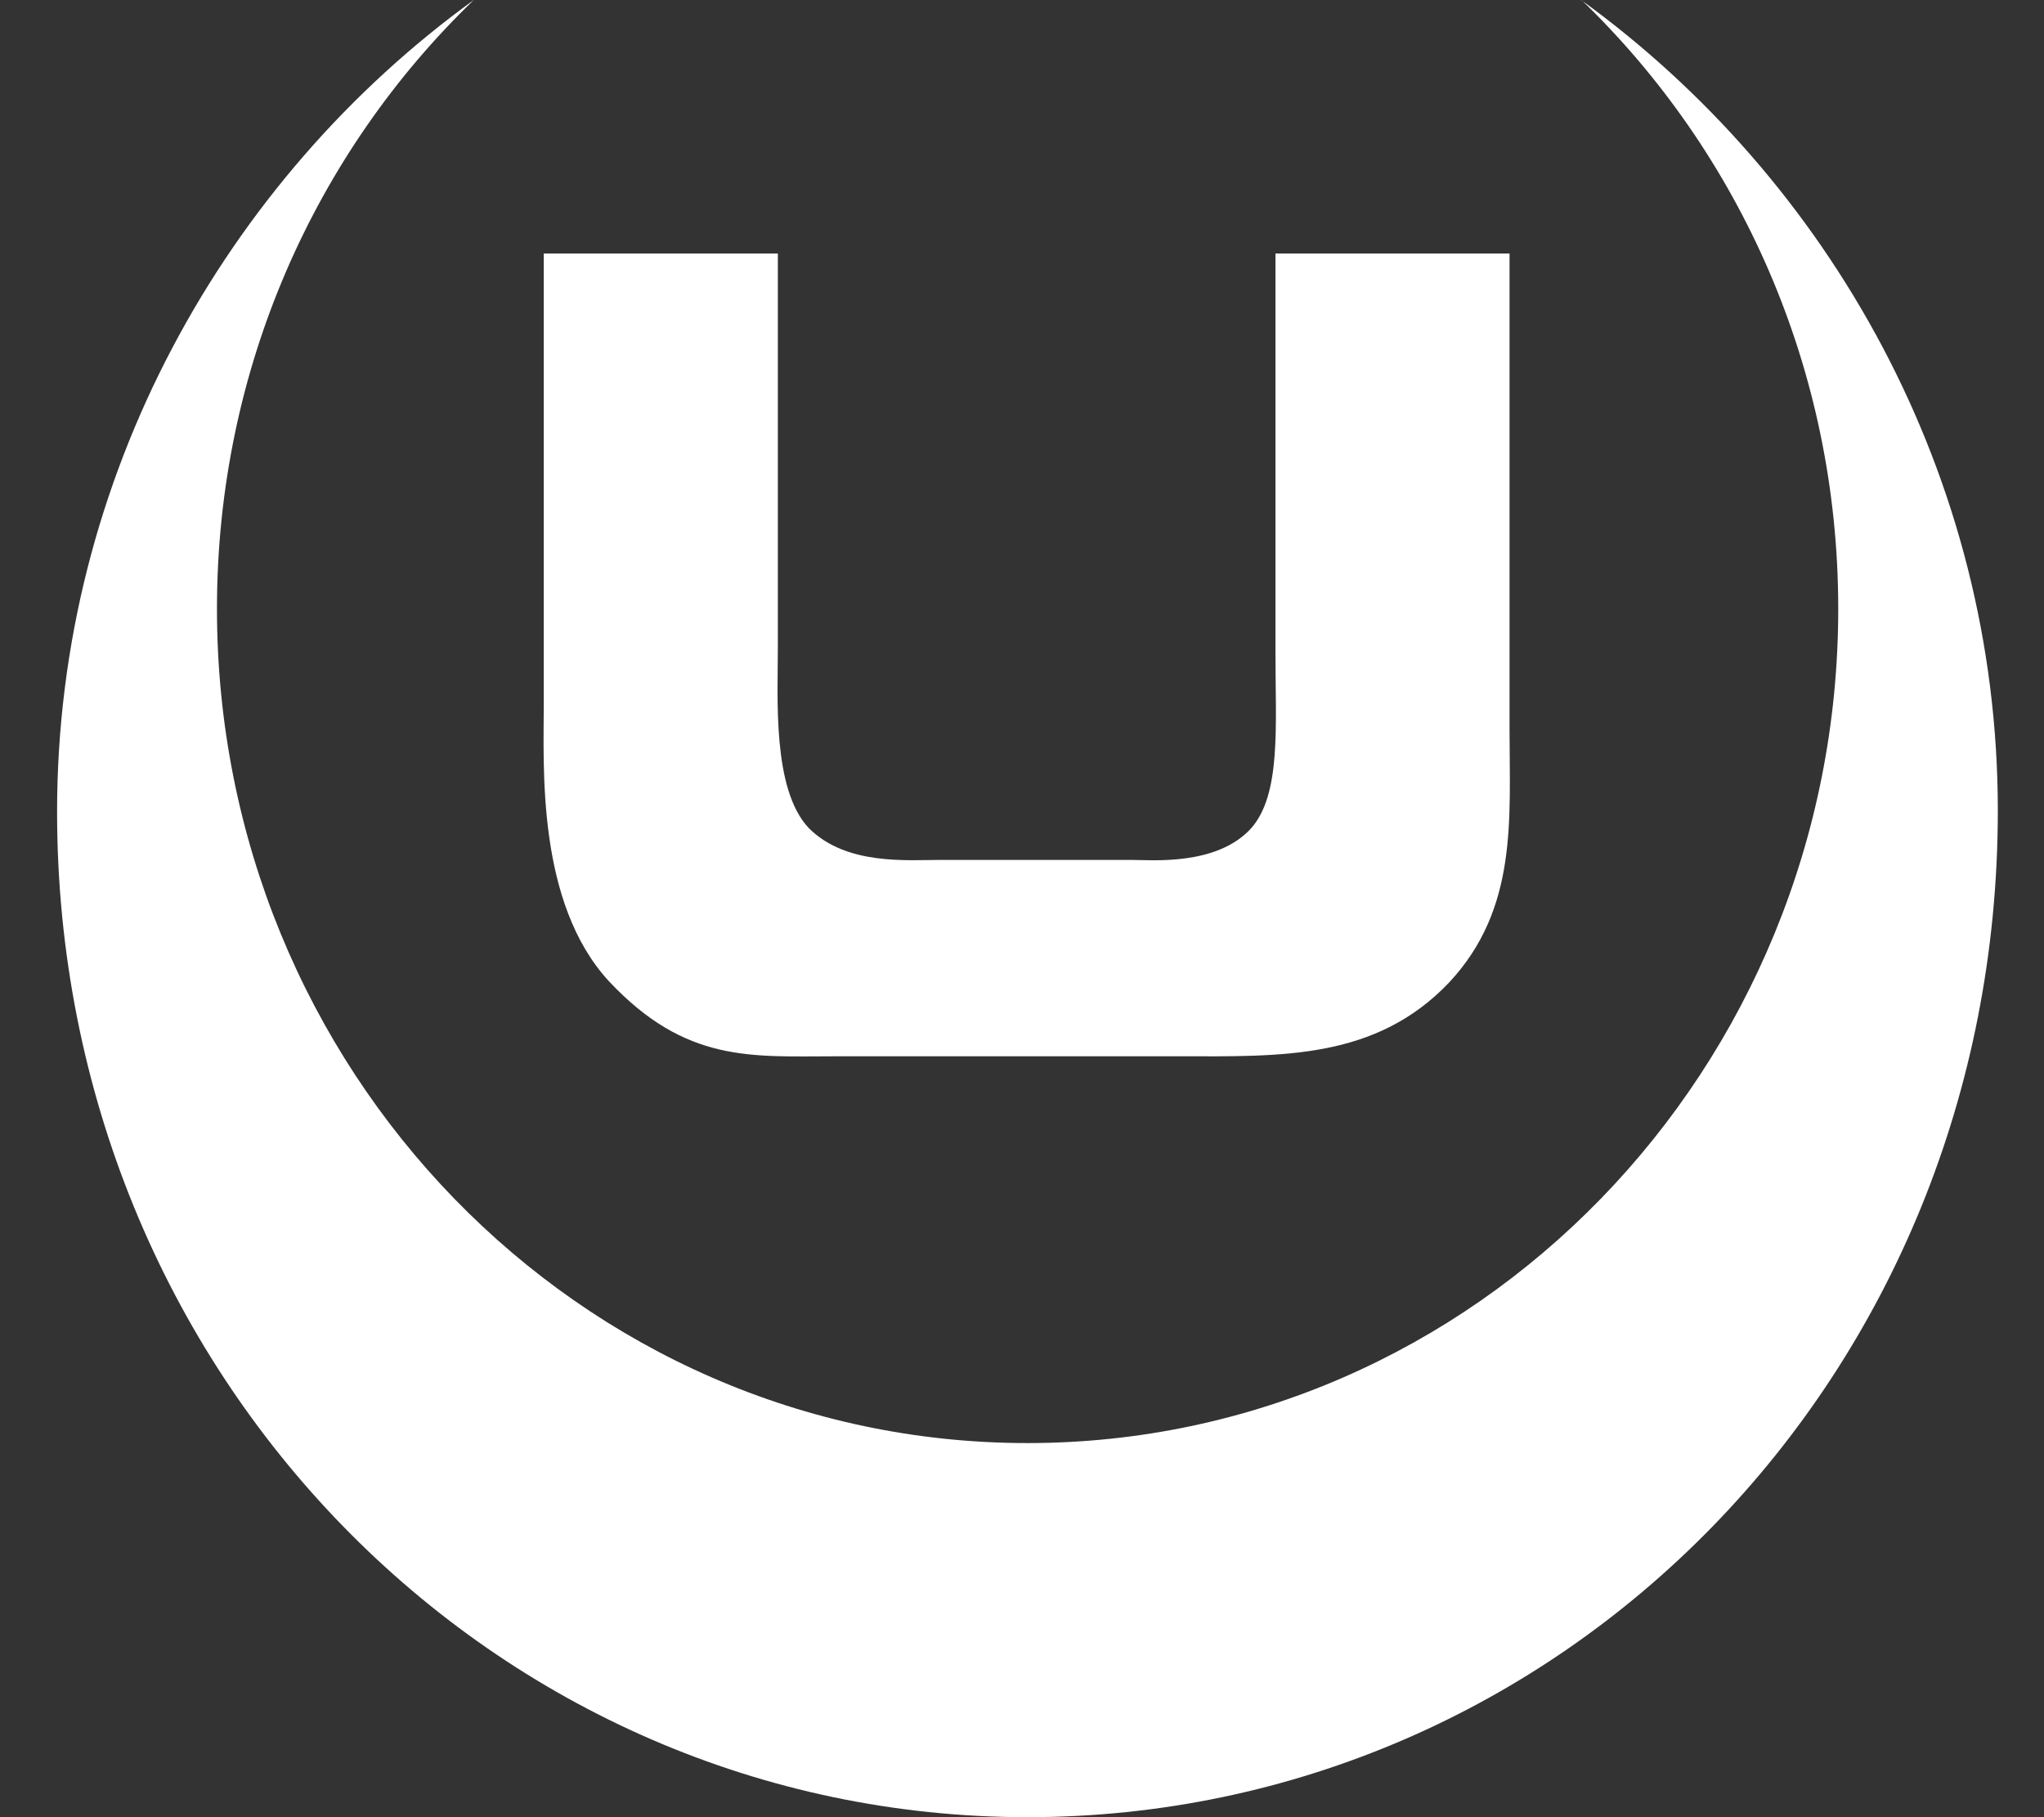
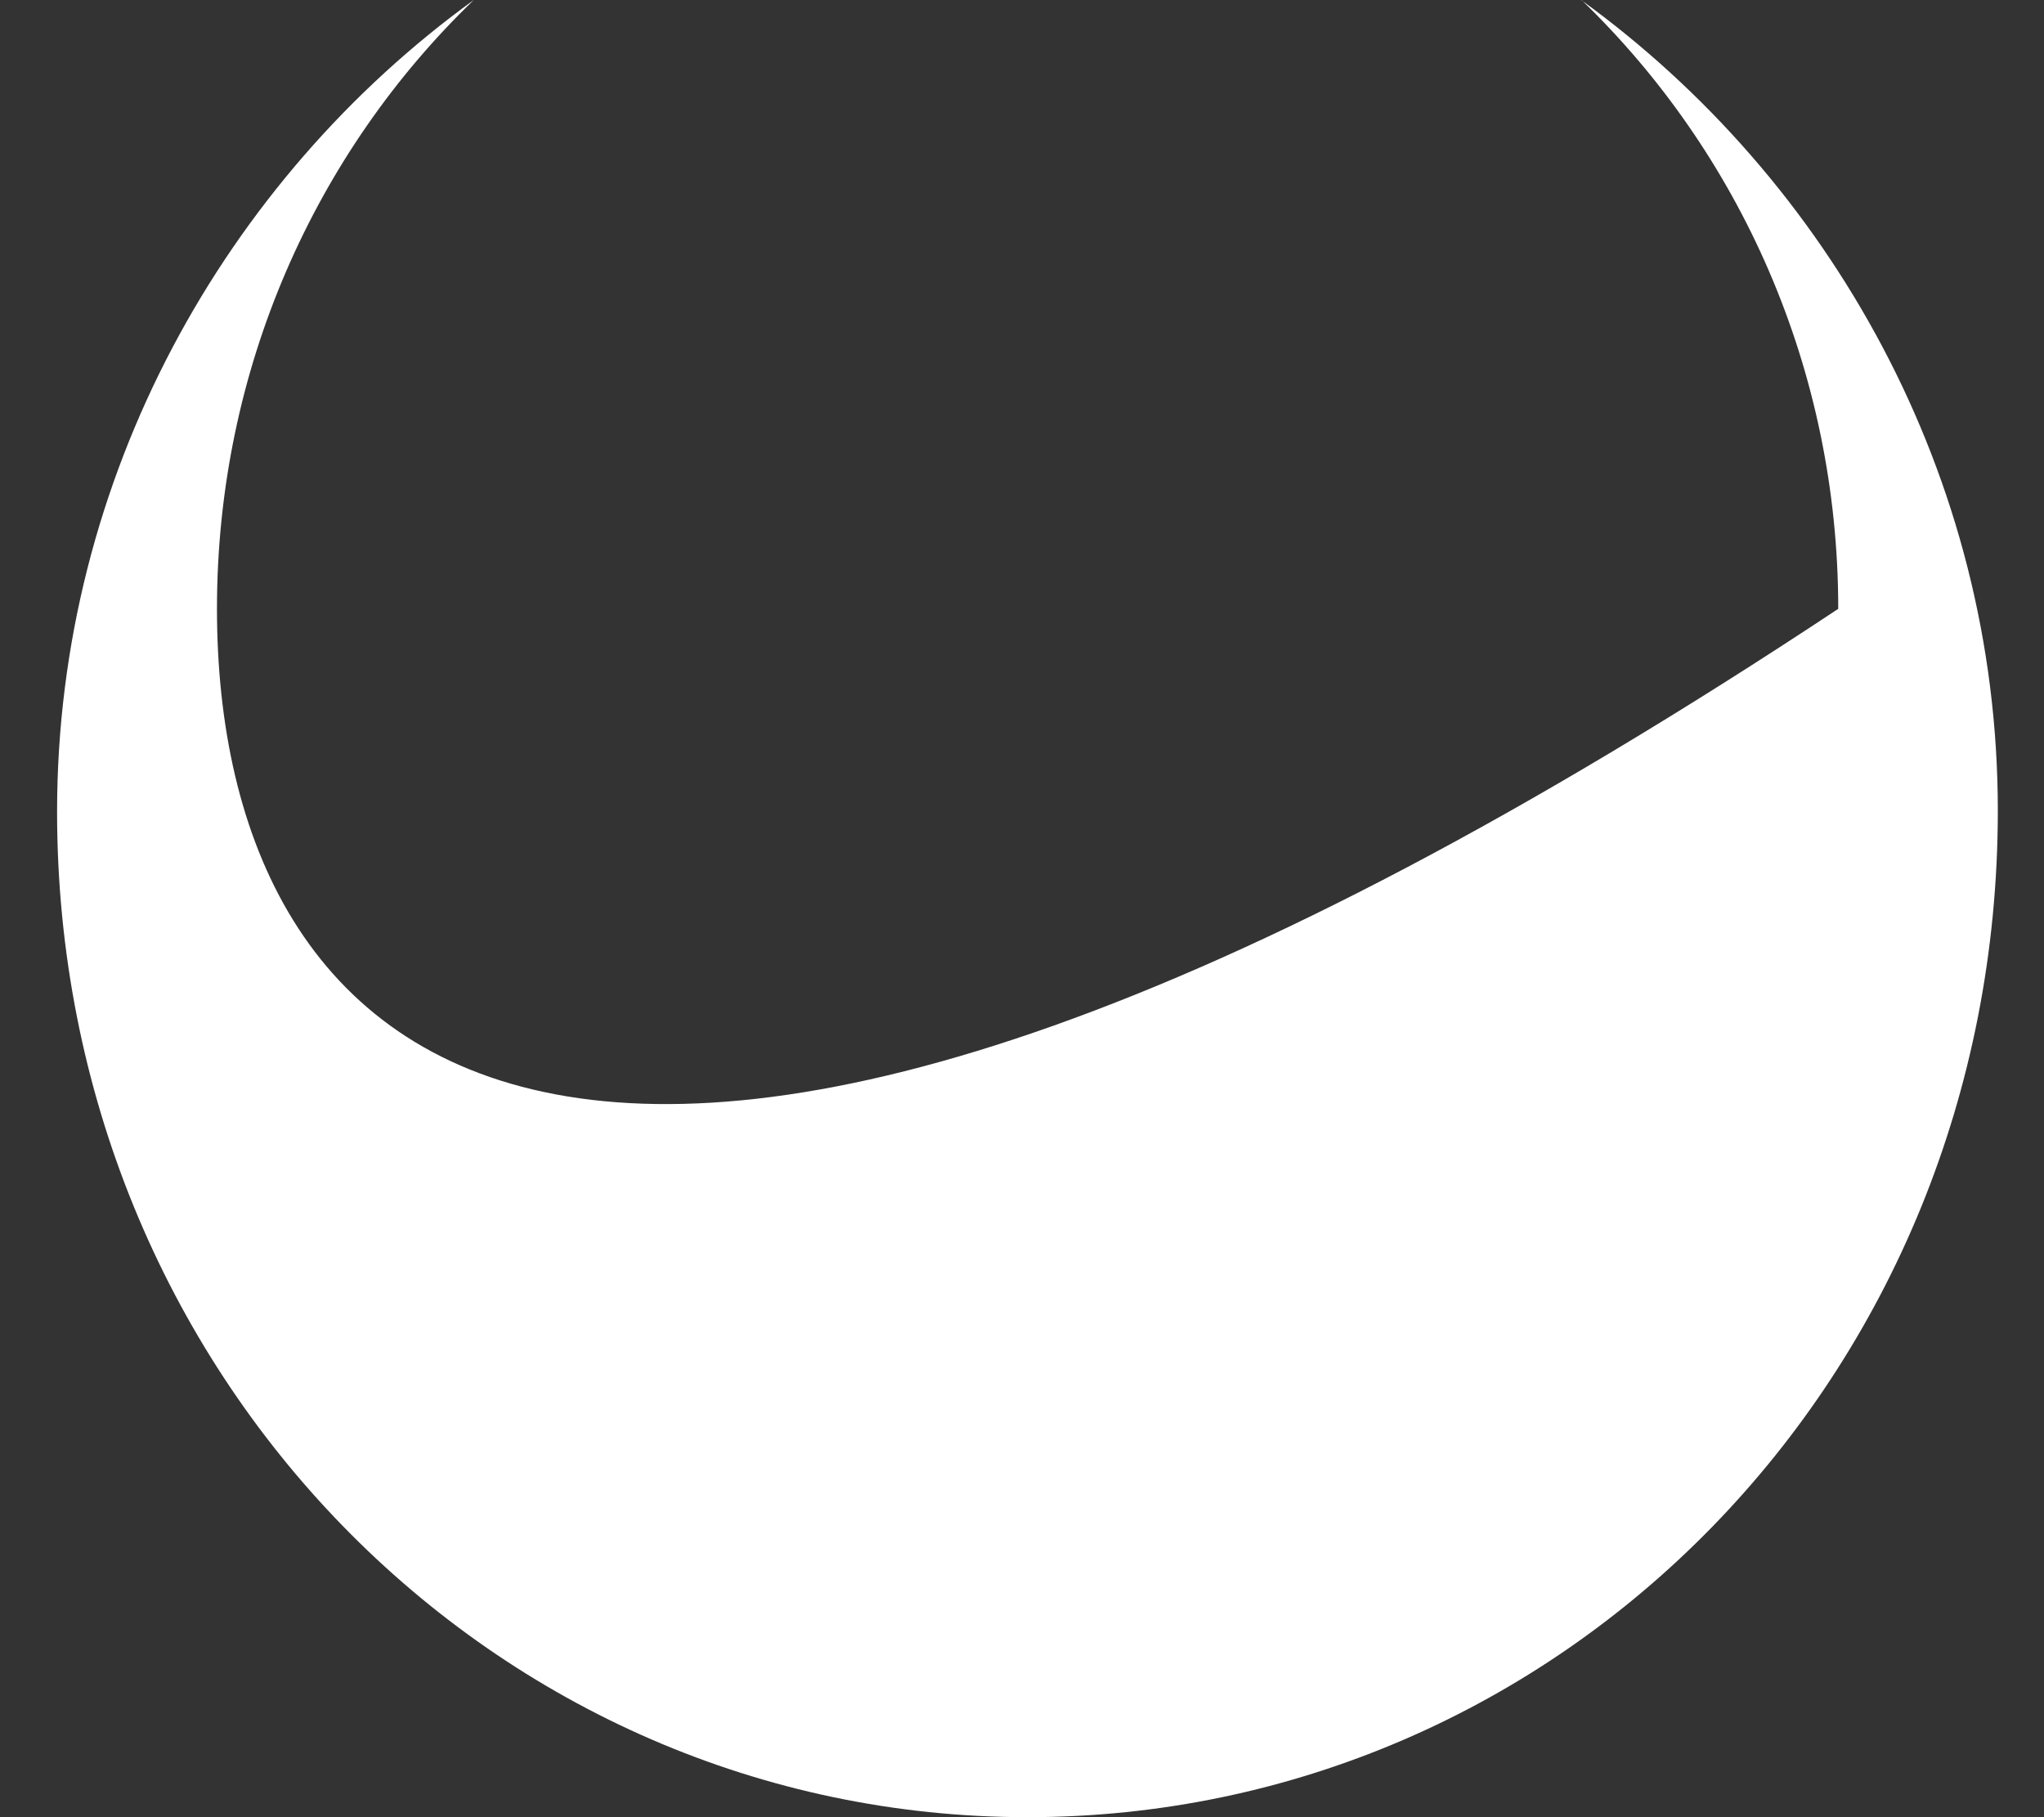
<svg xmlns="http://www.w3.org/2000/svg" width="27" height="24" viewBox="0 0 27 24" fill="none">
  <rect x="0" y="0" width="27" height="24" fill="#333333" stroke="none" />
  <g id="LOGO">
-     <path id="Vector" d="M20.891 0C22.977 2.011 24.282 4.866 24.282 8.041C24.282 14.127 19.488 19.059 13.572 19.059C7.656 19.059 2.866 14.123 2.866 8.041C2.866 4.866 4.171 2.011 6.258 0C2.985 2.37 0.754 6.296 0.754 10.721C0.754 18.167 6.542 24 13.572 24C20.602 24 26.39 18.207 26.39 10.704C26.39 6.274 24.159 2.37 20.886 0H20.891Z" fill="white" />
-     <path id="Vector_2" d="M7.183 3.348H10.275V8.551C10.275 9.221 10.2 10.421 10.681 10.934C11.175 11.433 11.985 11.357 12.429 11.357H14.935C15.213 11.357 16.064 11.438 16.52 10.947C16.927 10.498 16.848 9.59 16.848 8.632V3.348H19.94V9.63C19.94 10.826 20.052 12 19.143 12.975C18.168 14.001 16.915 13.951 15.582 13.951H11.022C9.93 13.951 9.059 14.041 8.046 12.962C7.084 11.923 7.183 10.12 7.183 9.288V3.348Z" fill="white" />
+     <path id="Vector" d="M20.891 0C22.977 2.011 24.282 4.866 24.282 8.041C7.656 19.059 2.866 14.123 2.866 8.041C2.866 4.866 4.171 2.011 6.258 0C2.985 2.37 0.754 6.296 0.754 10.721C0.754 18.167 6.542 24 13.572 24C20.602 24 26.39 18.207 26.39 10.704C26.39 6.274 24.159 2.37 20.886 0H20.891Z" fill="white" />
  </g>
</svg>